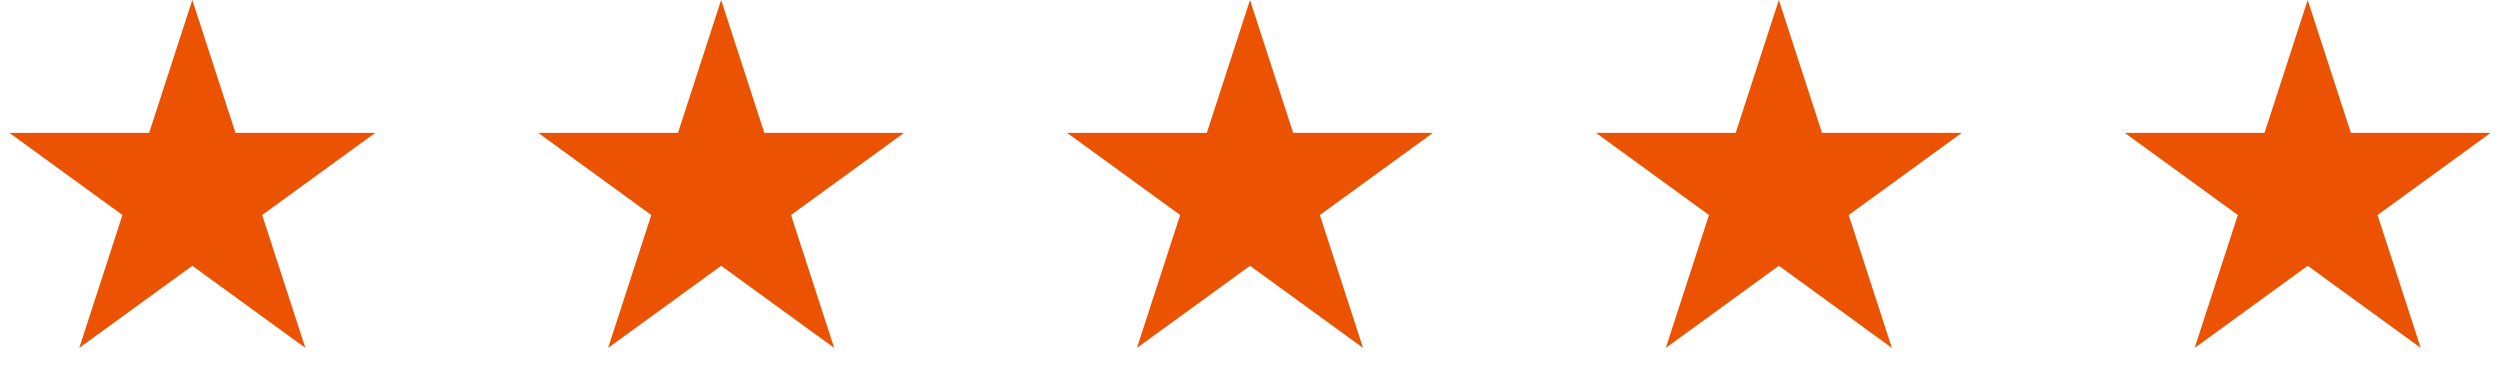
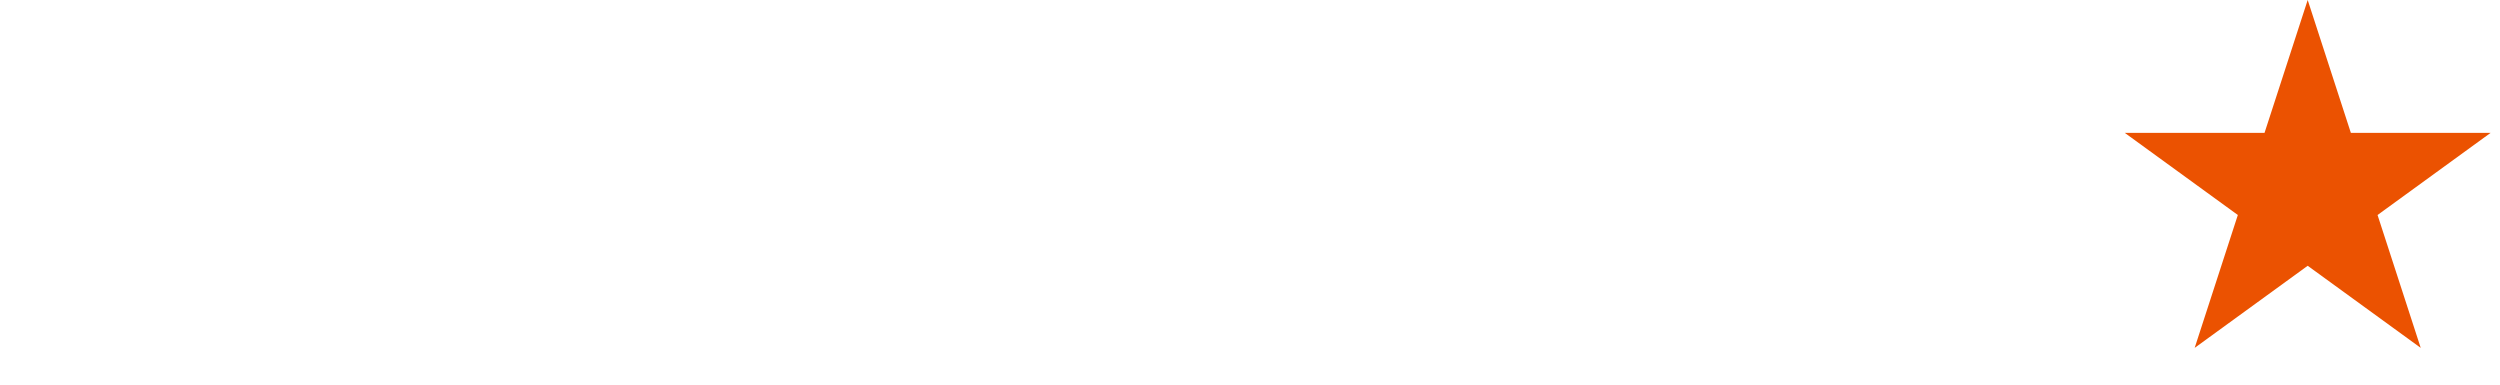
<svg xmlns="http://www.w3.org/2000/svg" width="104" height="16" viewBox="0 0 104 16" fill="none">
-   <path d="M8 0L9.796 5.528H15.608L10.906 8.944L12.702 14.472L8 11.056L3.298 14.472L5.094 8.944L0.392 5.528H6.204L8 0Z" fill="#EB5201" />
-   <path d="M30 0L31.796 5.528H37.608L32.906 8.944L34.702 14.472L30 11.056L25.298 14.472L27.094 8.944L22.392 5.528H28.204L30 0Z" fill="#EB5201" />
-   <path d="M52 0L53.796 5.528H59.608L54.906 8.944L56.702 14.472L52 11.056L47.298 14.472L49.094 8.944L44.392 5.528H50.204L52 0Z" fill="#EB5201" />
-   <path d="M74 0L75.796 5.528H81.609L76.906 8.944L78.702 14.472L74 11.056L69.298 14.472L71.094 8.944L66.391 5.528H72.204L74 0Z" fill="#EB5201" />
  <path d="M96 0L97.796 5.528H103.608L98.906 8.944L100.702 14.472L96 11.056L91.298 14.472L93.094 8.944L88.391 5.528H94.204L96 0Z" fill="#EB5201" />
</svg>